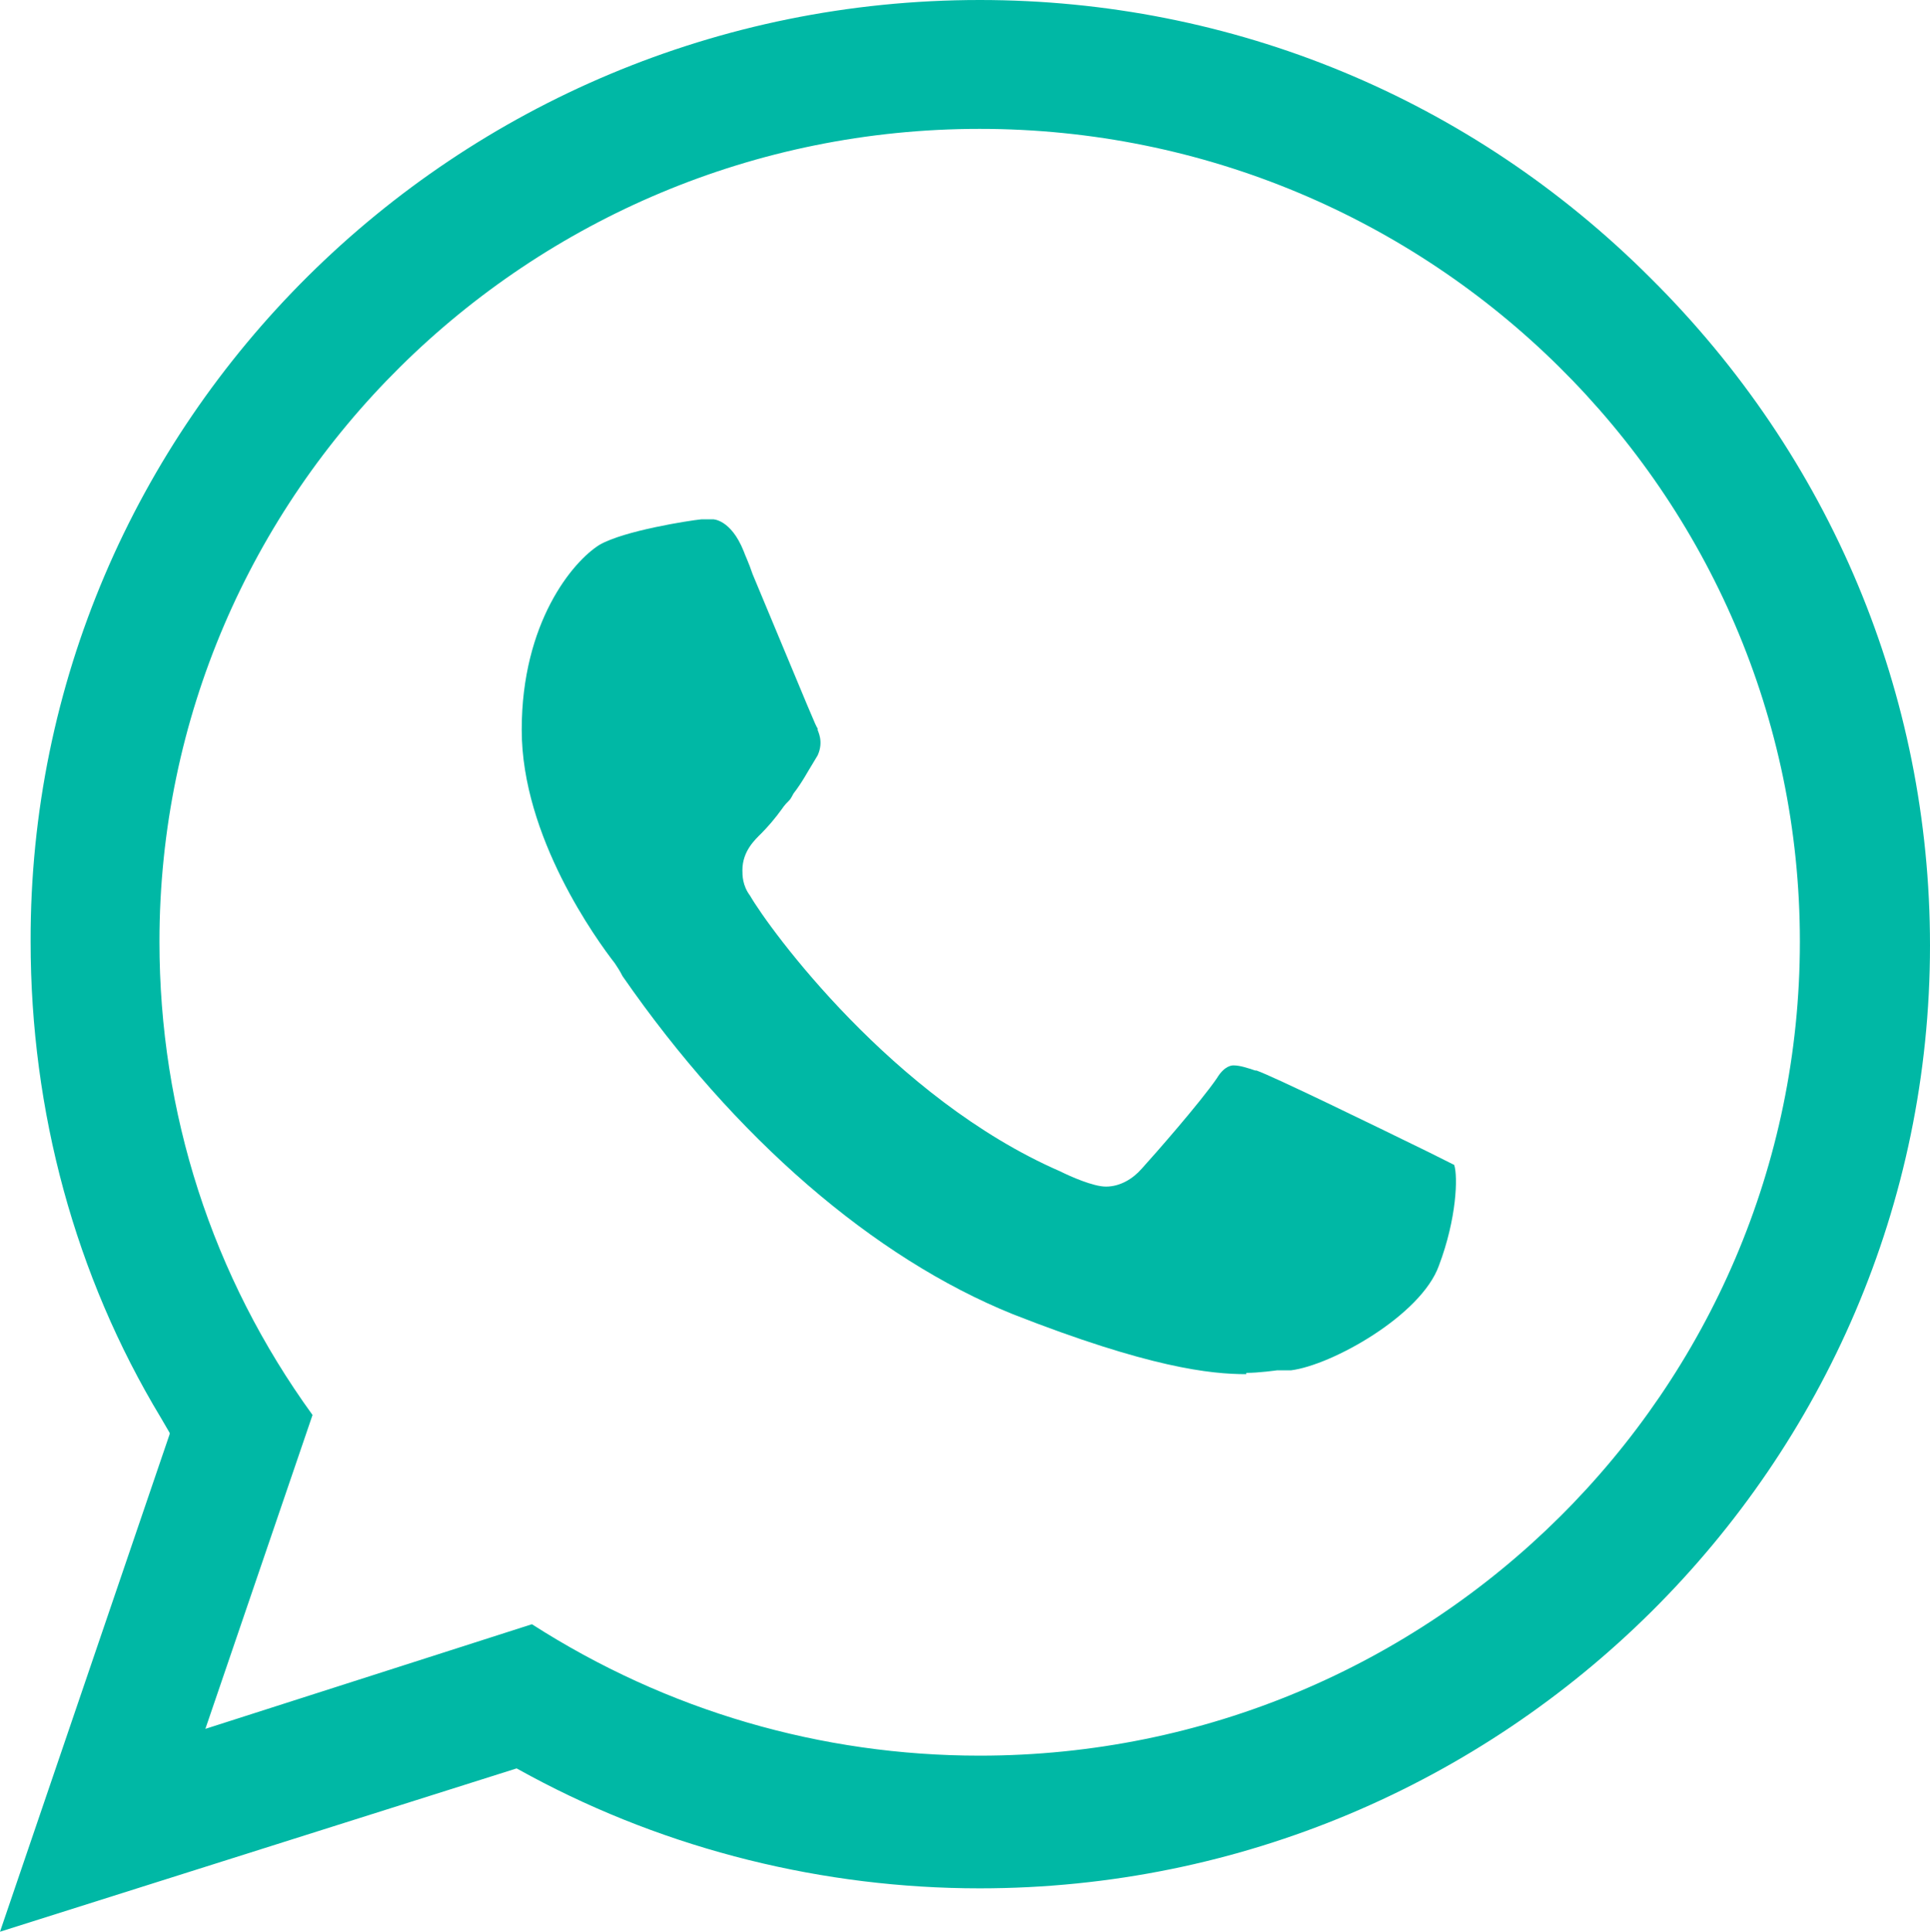
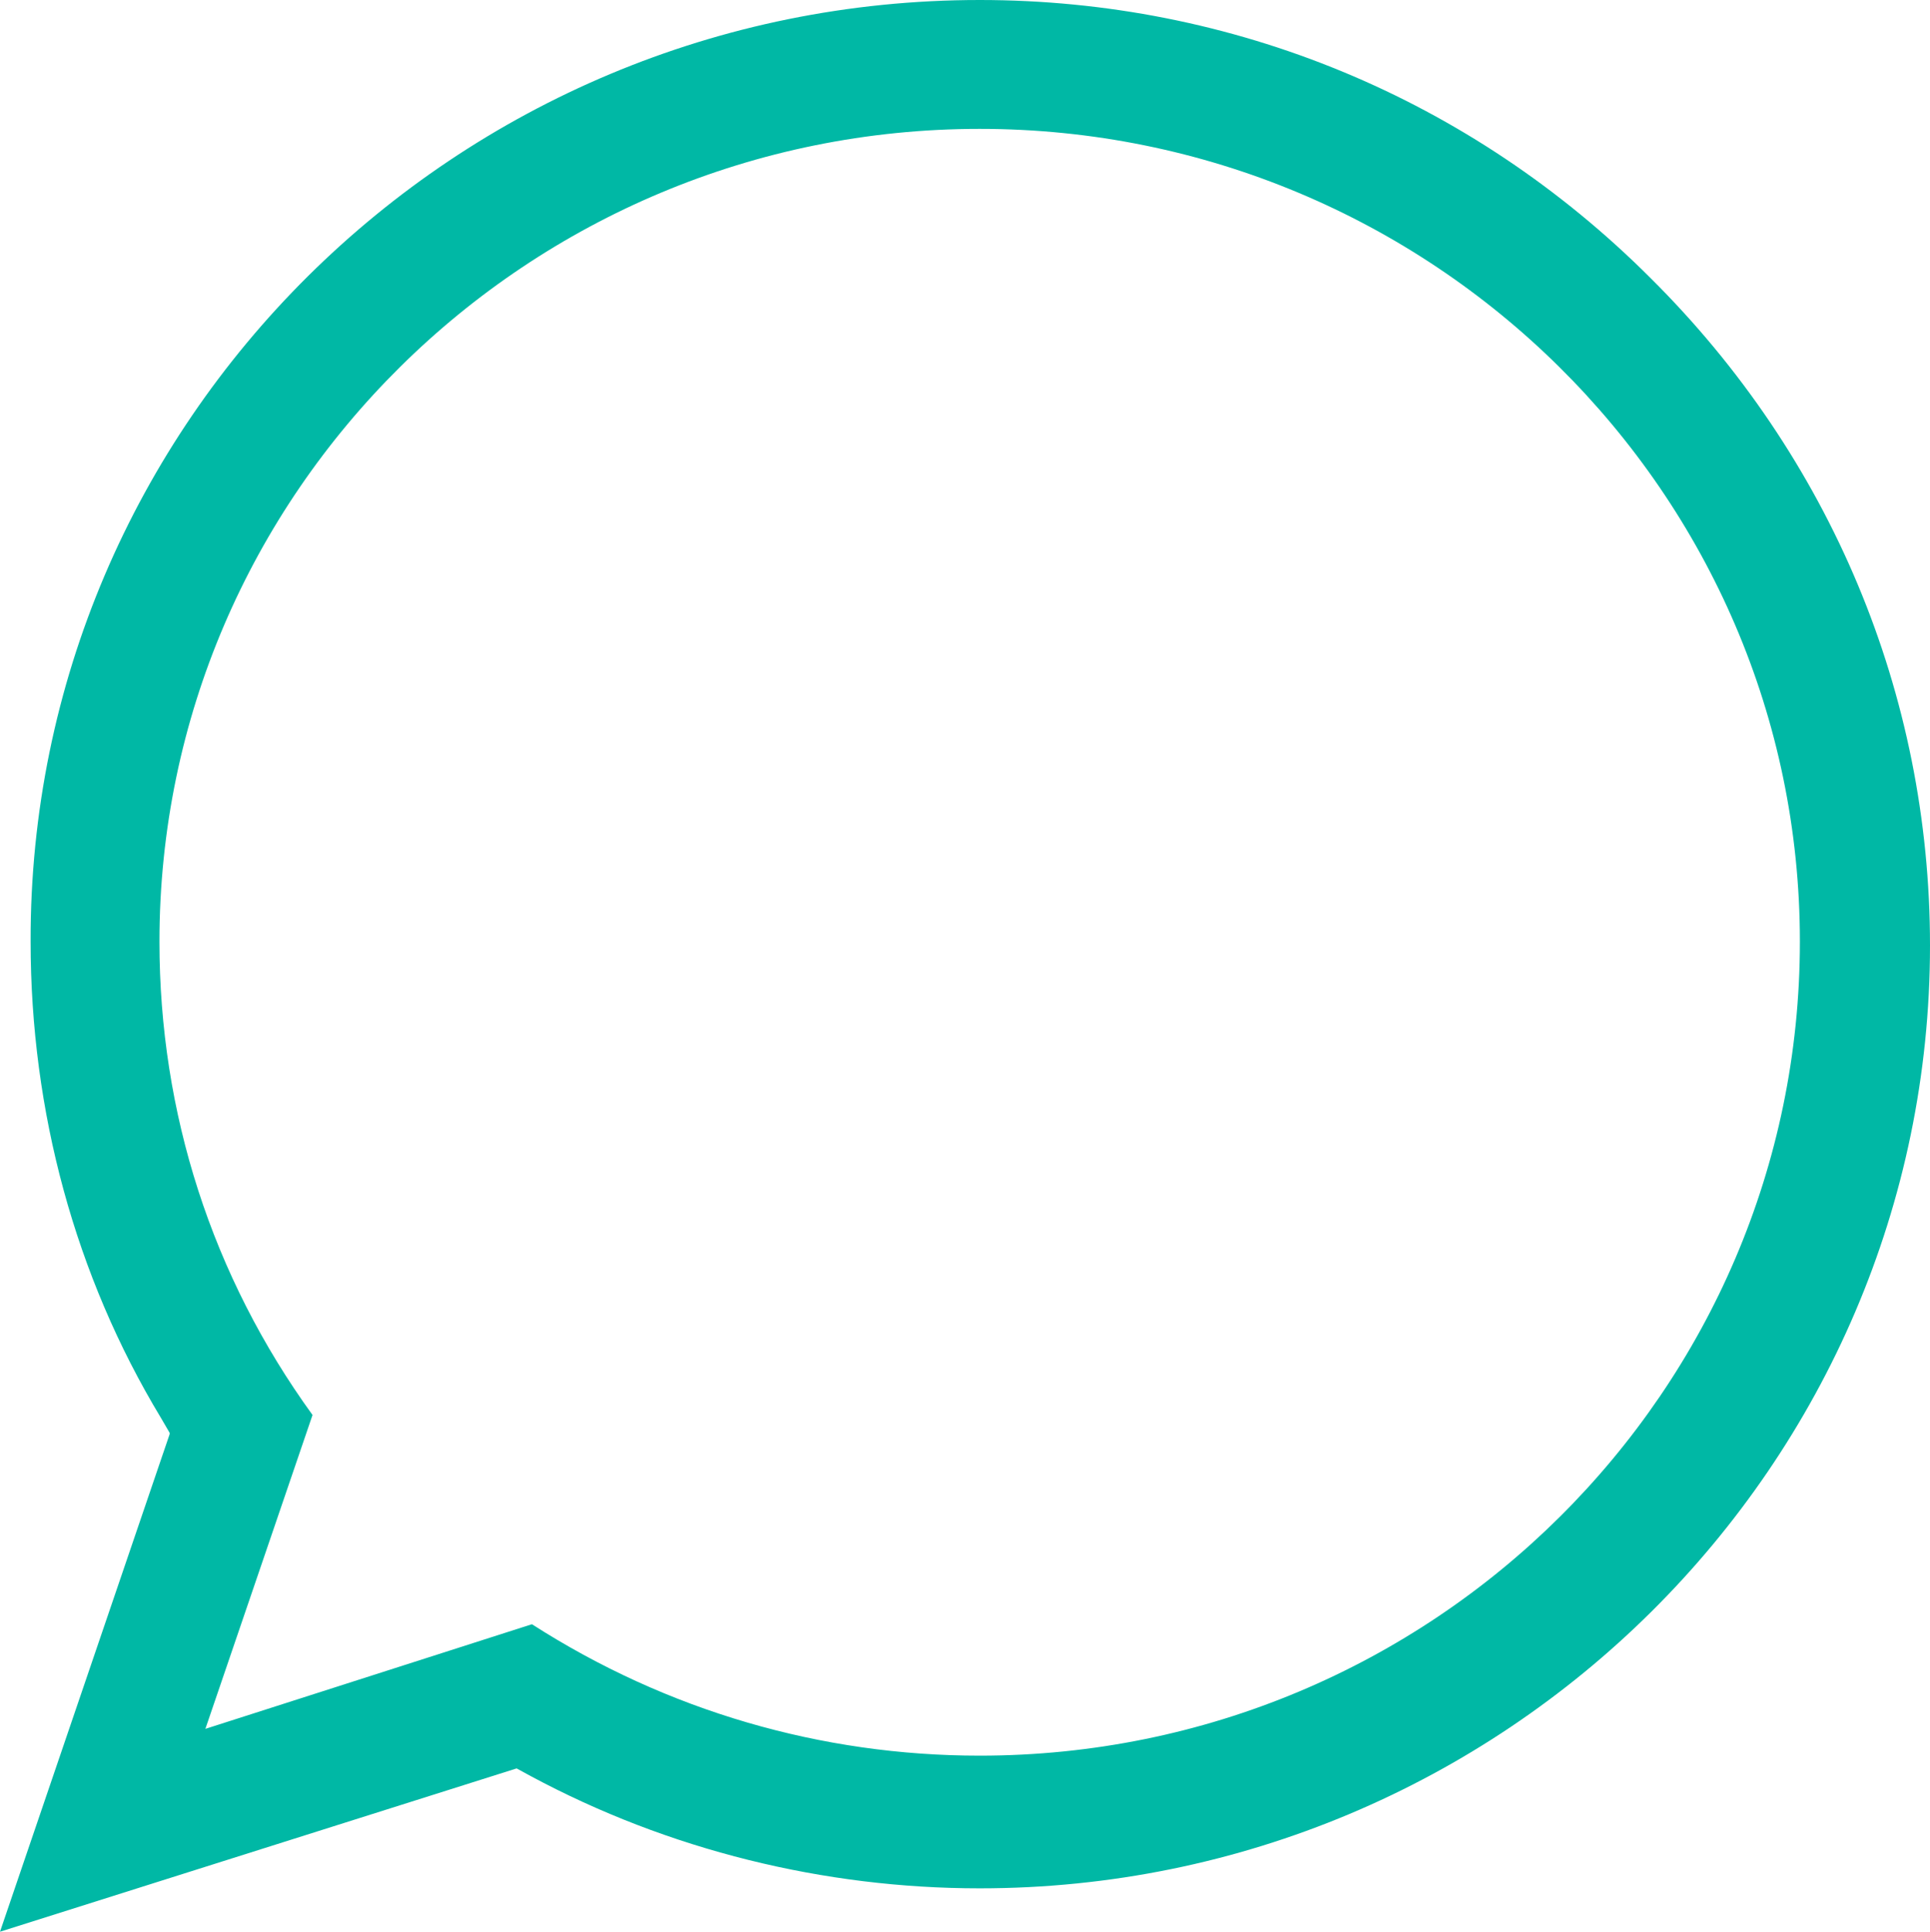
<svg xmlns="http://www.w3.org/2000/svg" id="a" viewBox="0 0 15.13 15.14">
  <defs>
    <style>.b{fill:#00b8a5;stroke-width:0px;}</style>
  </defs>
-   <path class="b" d="m9.77,10.77c-.28,0-.76-.05-1.83-.47-1.09-.44-2.18-1.38-3.06-2.65-.02-.04-.04-.07-.06-.1-.14-.18-.73-.99-.73-1.83s.4-1.32.61-1.45c.19-.11.7-.19.8-.2h.09s.14,0,.24.25c.01.03.04.09.07.18.48,1.15.49,1.18.51,1.21h0s0,.01,0,.01c0,.01.05.09,0,.2l-.03.05c-.05.08-.09.16-.16.25h0s-.02.04-.03.05c-.02.02-.04.04-.06.07-.05.07-.11.14-.16.19h0c-.05.05-.15.14-.15.29,0,.04,0,.12.06.2.15.26,1.12,1.59,2.43,2.16.08.04.26.12.36.12.11,0,.21-.06.28-.14.1-.11.46-.52.59-.71.06-.1.12-.1.13-.1.05,0,.11.02.17.04h.01c.14.05.9.42,1.35.64l.2.1s0,0,0,0c.03.09.02.42-.12.79-.14.39-.84.78-1.16.82h-.11s-.14.02-.24.02Z" />
  <path class="b" d="m1.33,11.23l-.07-.12c-.67-1.11-1.02-2.4-1.02-3.73C.23,3.31,3.57,0,7.68,0c1.98,0,3.85.77,5.26,2.18,1.41,1.4,2.19,3.26,2.19,5.23,0,4.07-3.34,7.39-7.45,7.39-1.22,0-2.44-.3-3.52-.88l-.11-.06-4.05,1.28,1.33-3.9Zm2.84,1.5c1.06.68,2.27,1.03,3.51,1.03,3.55,0,6.43-2.86,6.43-6.38S11.22,1.01,7.68,1.01,1.25,3.86,1.25,7.38c0,1.34.41,2.62,1.2,3.71l-.84,2.46,2.56-.82Z" />
</svg>